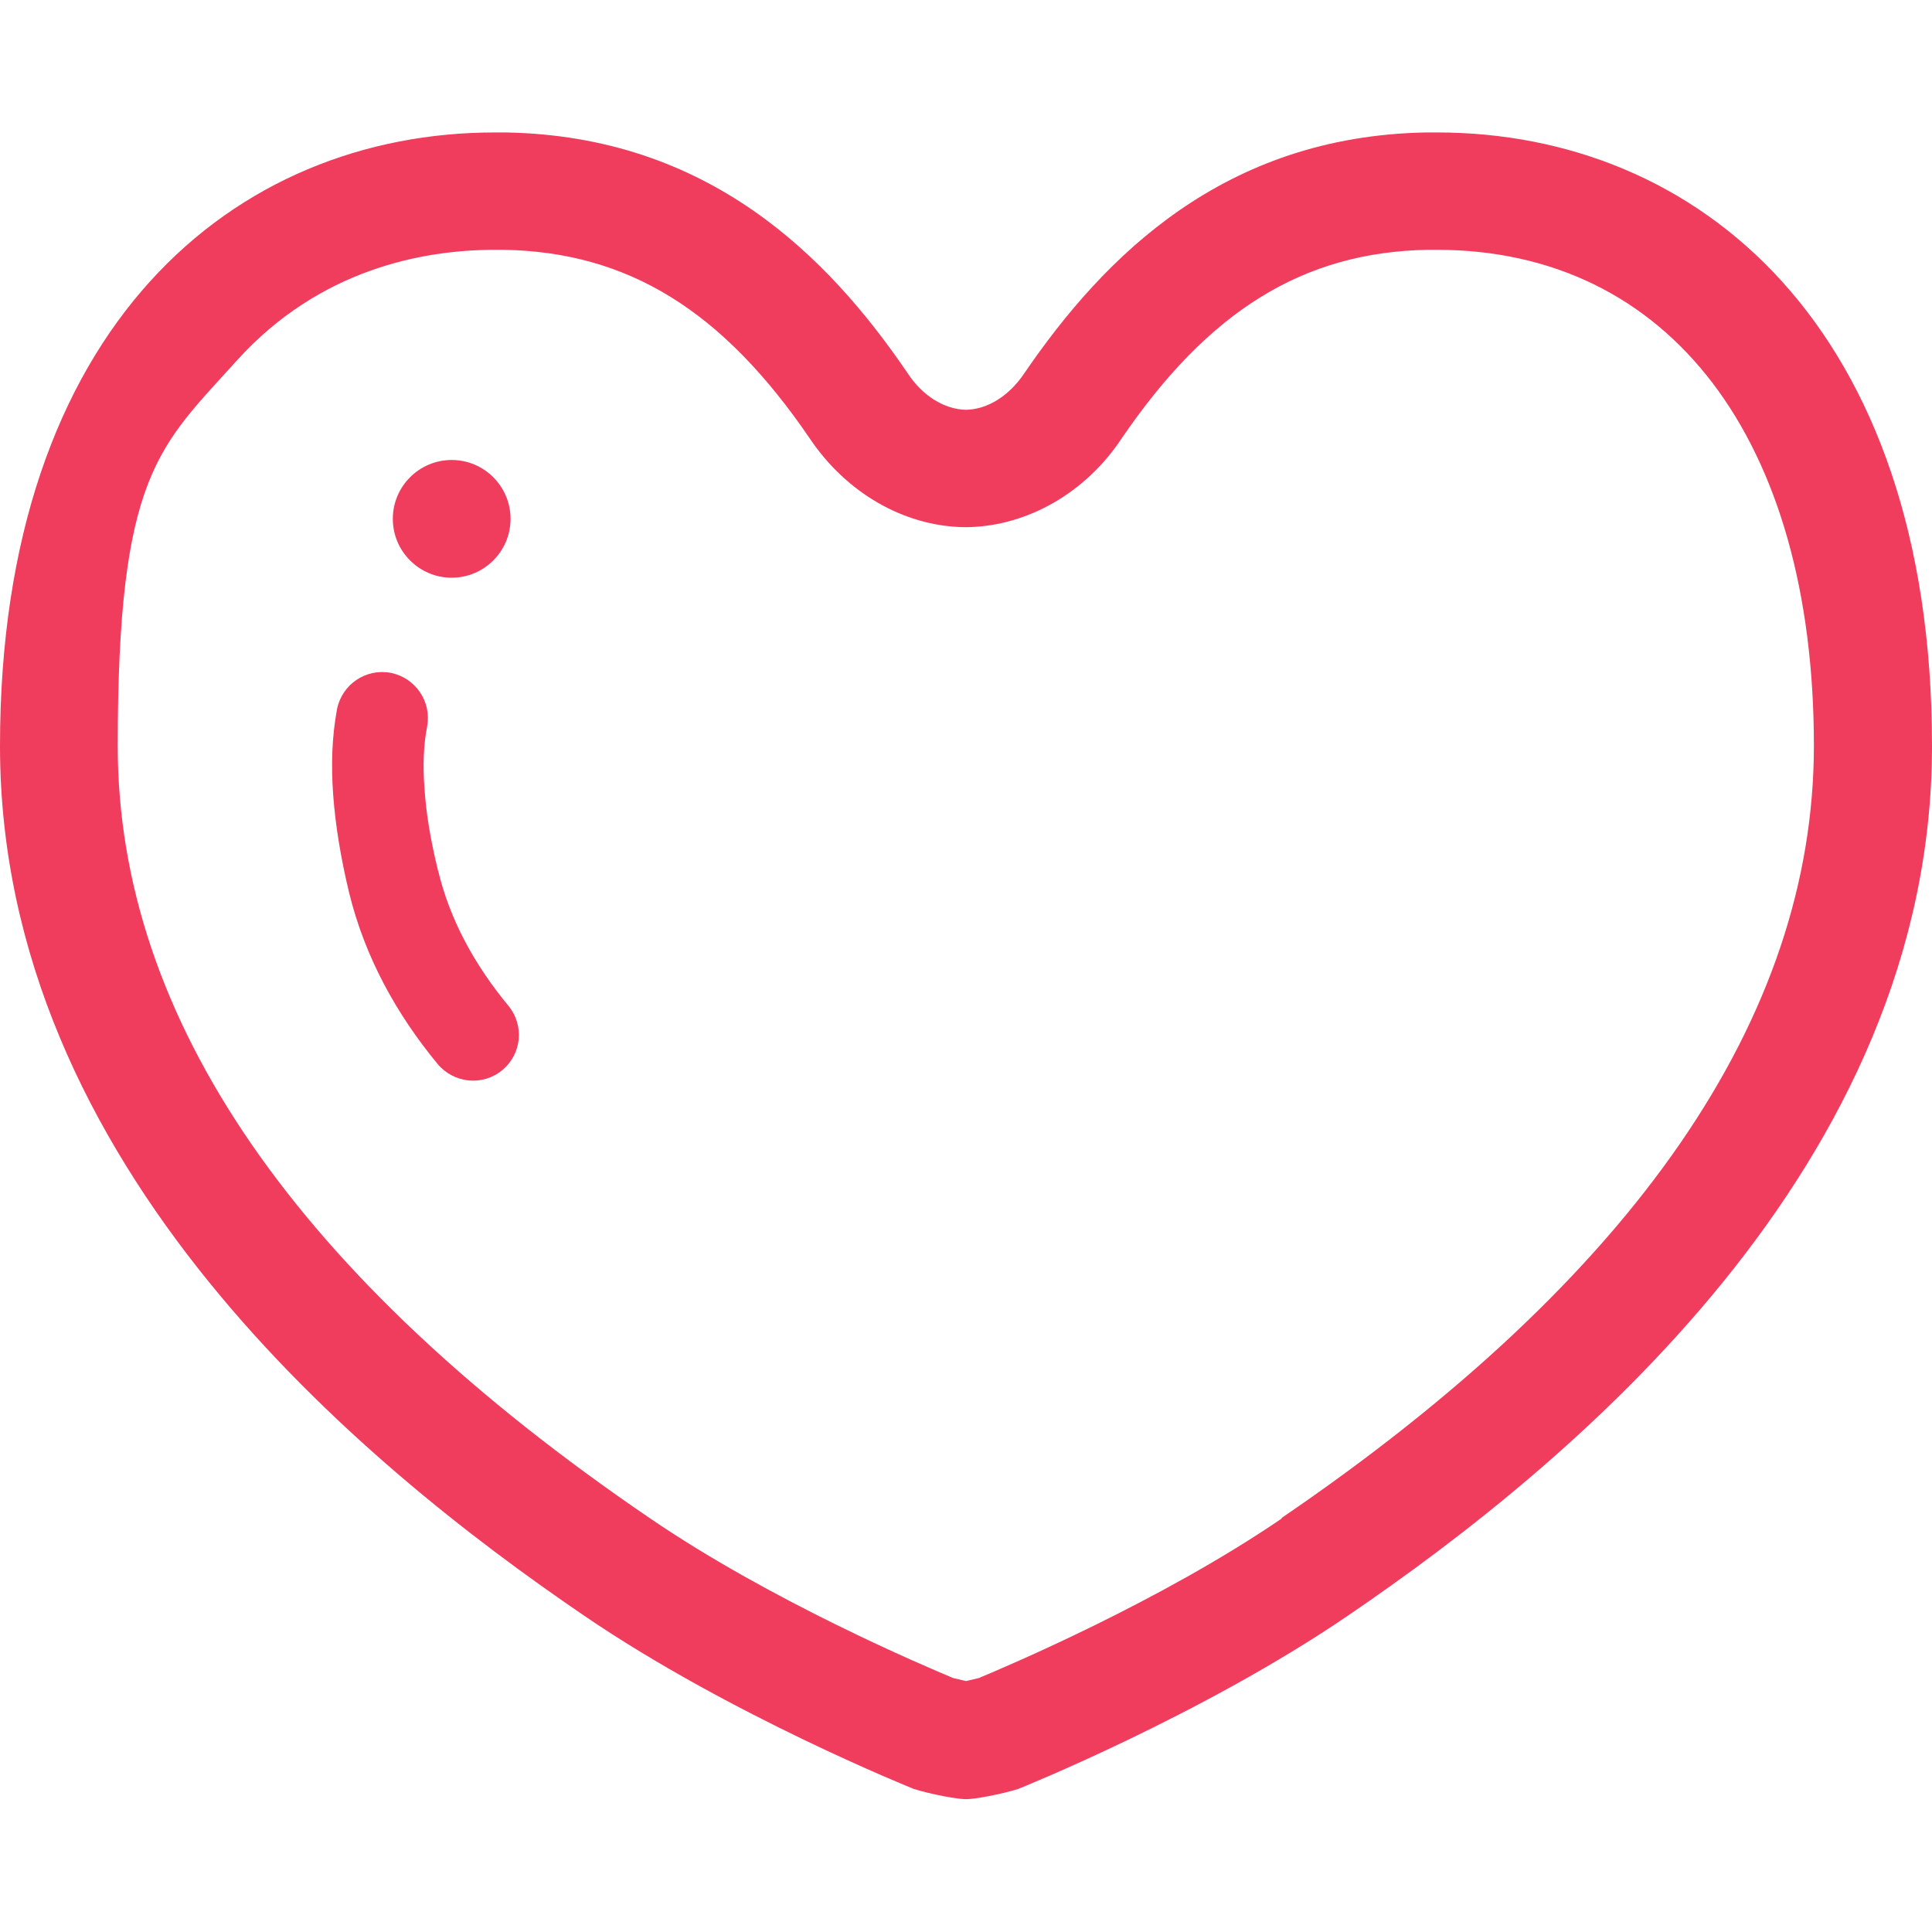
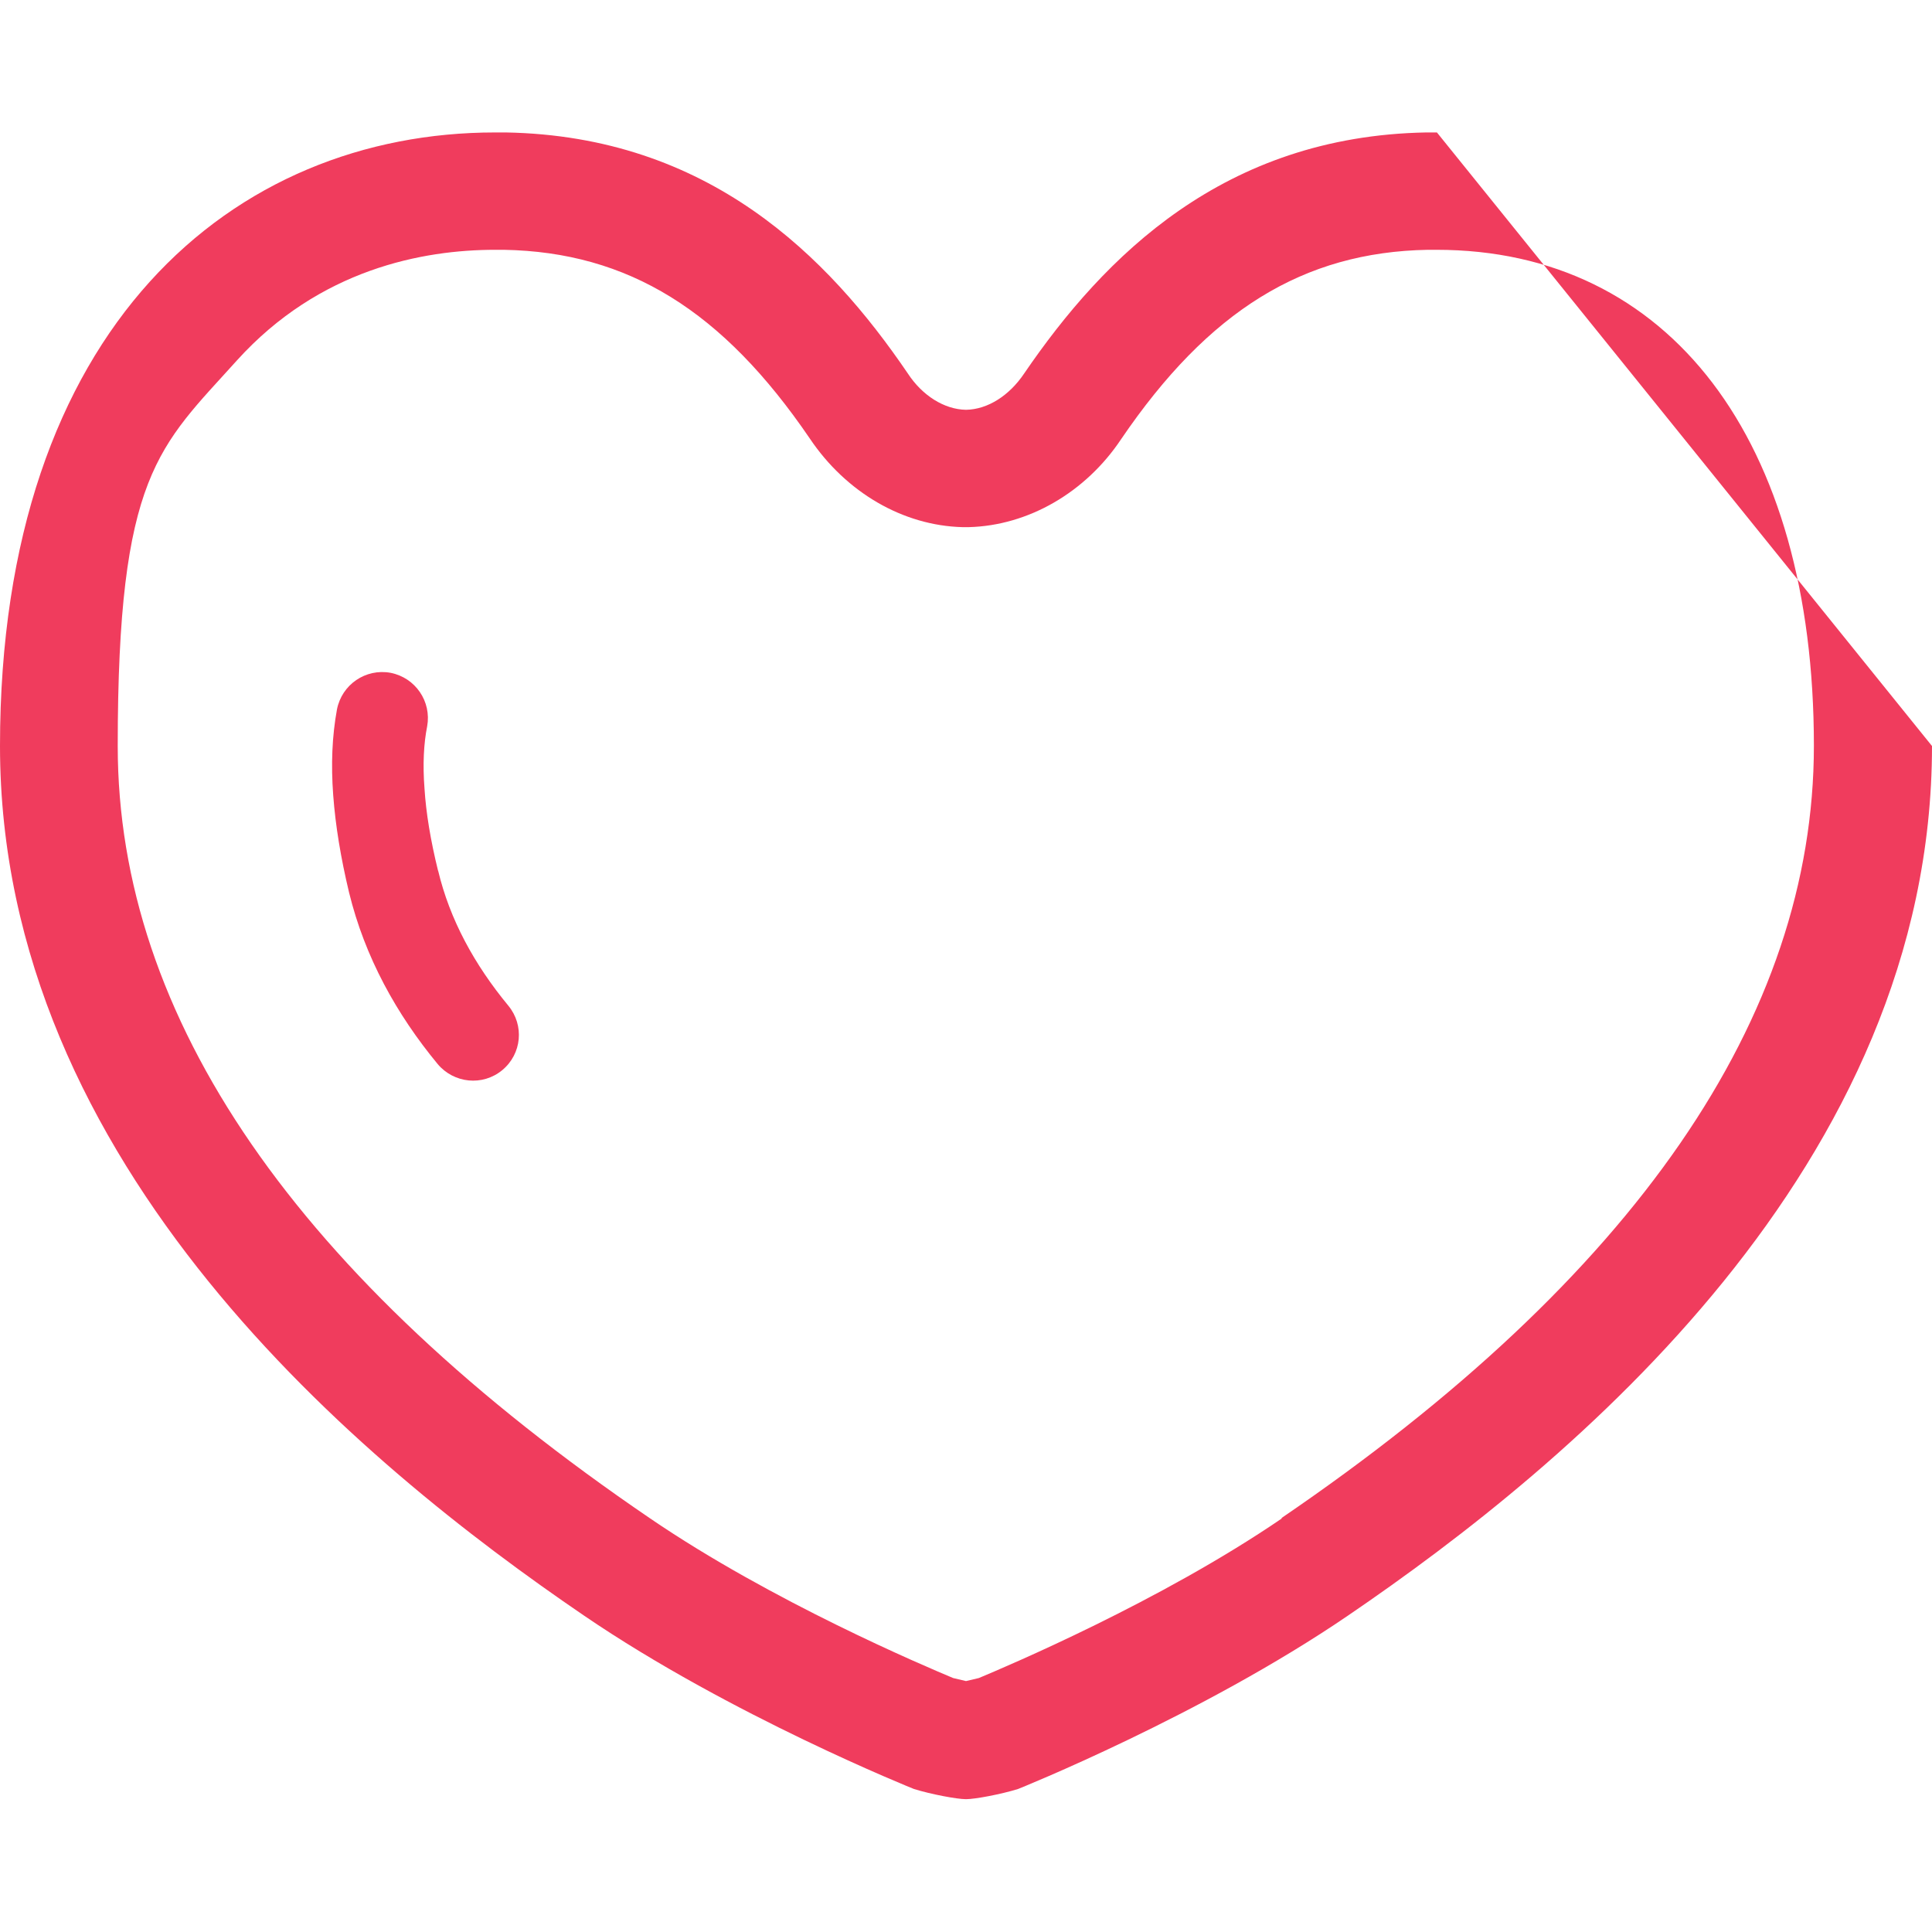
<svg xmlns="http://www.w3.org/2000/svg" id="_x32_" version="1.1" viewBox="0 0 512 512">
  <defs>
    <style>
      .st0 {
        fill: #f03c5d;
      }
    </style>
  </defs>
-   <path class="st0" d="M380.8,35.1h-2.9c-53.5,1-85.2,32.7-106.5,63.9-3.9,5.8-9.6,9.5-15.4,9.6-5.8-.1-11.6-3.8-15.4-9.6-21.2-31.2-52.9-62.9-106.5-63.9h-2.9C62.1,35.1,0,86.4,0,197.7s95.7,190.2,154.7,230.4c38.8,26.5,87.5,46,87.5,46,4.5,1.4,11.4,2.7,13.8,2.7s9.3-1.3,13.8-2.7c0,0,48.7-19.5,87.5-46,59-40.2,154.7-119.1,154.7-230.4s-62.1-162.6-131.2-162.6ZM339.7,402.4c-32.2,22-72.9,39.2-80.3,42.3l-3.4.8-3.4-.8c-7.4-3.1-47.9-20.2-80.3-42.3C78.6,338.6,31.2,269.8,31.2,197.7s10.9-79.2,31.6-102.2c21.9-24.2,49.3-29.3,68.4-29.3h2.3c33,.6,58,16.1,81.1,50,9.6,14.3,24.7,23.1,40.5,23.5h.8s.8,0,.8,0c15.8-.4,31-9.2,40.4-23.3,23.2-34.1,48.3-49.6,81.3-50.2h2.3c61.7,0,100,50.3,100,131.4,0,72-47.5,140.9-141.1,204.7Z" />
+   <path class="st0" d="M380.8,35.1h-2.9c-53.5,1-85.2,32.7-106.5,63.9-3.9,5.8-9.6,9.5-15.4,9.6-5.8-.1-11.6-3.8-15.4-9.6-21.2-31.2-52.9-62.9-106.5-63.9h-2.9C62.1,35.1,0,86.4,0,197.7s95.7,190.2,154.7,230.4c38.8,26.5,87.5,46,87.5,46,4.5,1.4,11.4,2.7,13.8,2.7s9.3-1.3,13.8-2.7c0,0,48.7-19.5,87.5-46,59-40.2,154.7-119.1,154.7-230.4ZM339.7,402.4c-32.2,22-72.9,39.2-80.3,42.3l-3.4.8-3.4-.8c-7.4-3.1-47.9-20.2-80.3-42.3C78.6,338.6,31.2,269.8,31.2,197.7s10.9-79.2,31.6-102.2c21.9-24.2,49.3-29.3,68.4-29.3h2.3c33,.6,58,16.1,81.1,50,9.6,14.3,24.7,23.1,40.5,23.5h.8s.8,0,.8,0c15.8-.4,31-9.2,40.4-23.3,23.2-34.1,48.3-49.6,81.3-50.2h2.3c61.7,0,100,50.3,100,131.4,0,72-47.5,140.9-141.1,204.7Z" />
  <path class="st0" d="M116.1,230.8c-2-8.1-3.2-15.4-3.6-21.8-.5-6.4-.2-12,.7-16.5,1.2-6.6-3.1-12.9-9.7-14.2-6.6-1.2-12.9,3.1-14.2,9.7-1.3,7.1-1.6,14.6-1,22.7.6,8.1,2,16.6,4.2,25.8,4.2,17.2,12.6,32.3,23.5,45.5,4.3,5.1,11.9,5.9,17.1,1.6,5.2-4.3,5.9-11.9,1.6-17.1-9-10.9-15.5-22.8-18.6-35.8Z" />
-   <path class="st0" d="M119.7,153.1c8.6,0,15.6-7,15.6-15.6s-7-15.6-15.6-15.6-15.6,7-15.6,15.6,7,15.6,15.6,15.6Z" />
</svg>